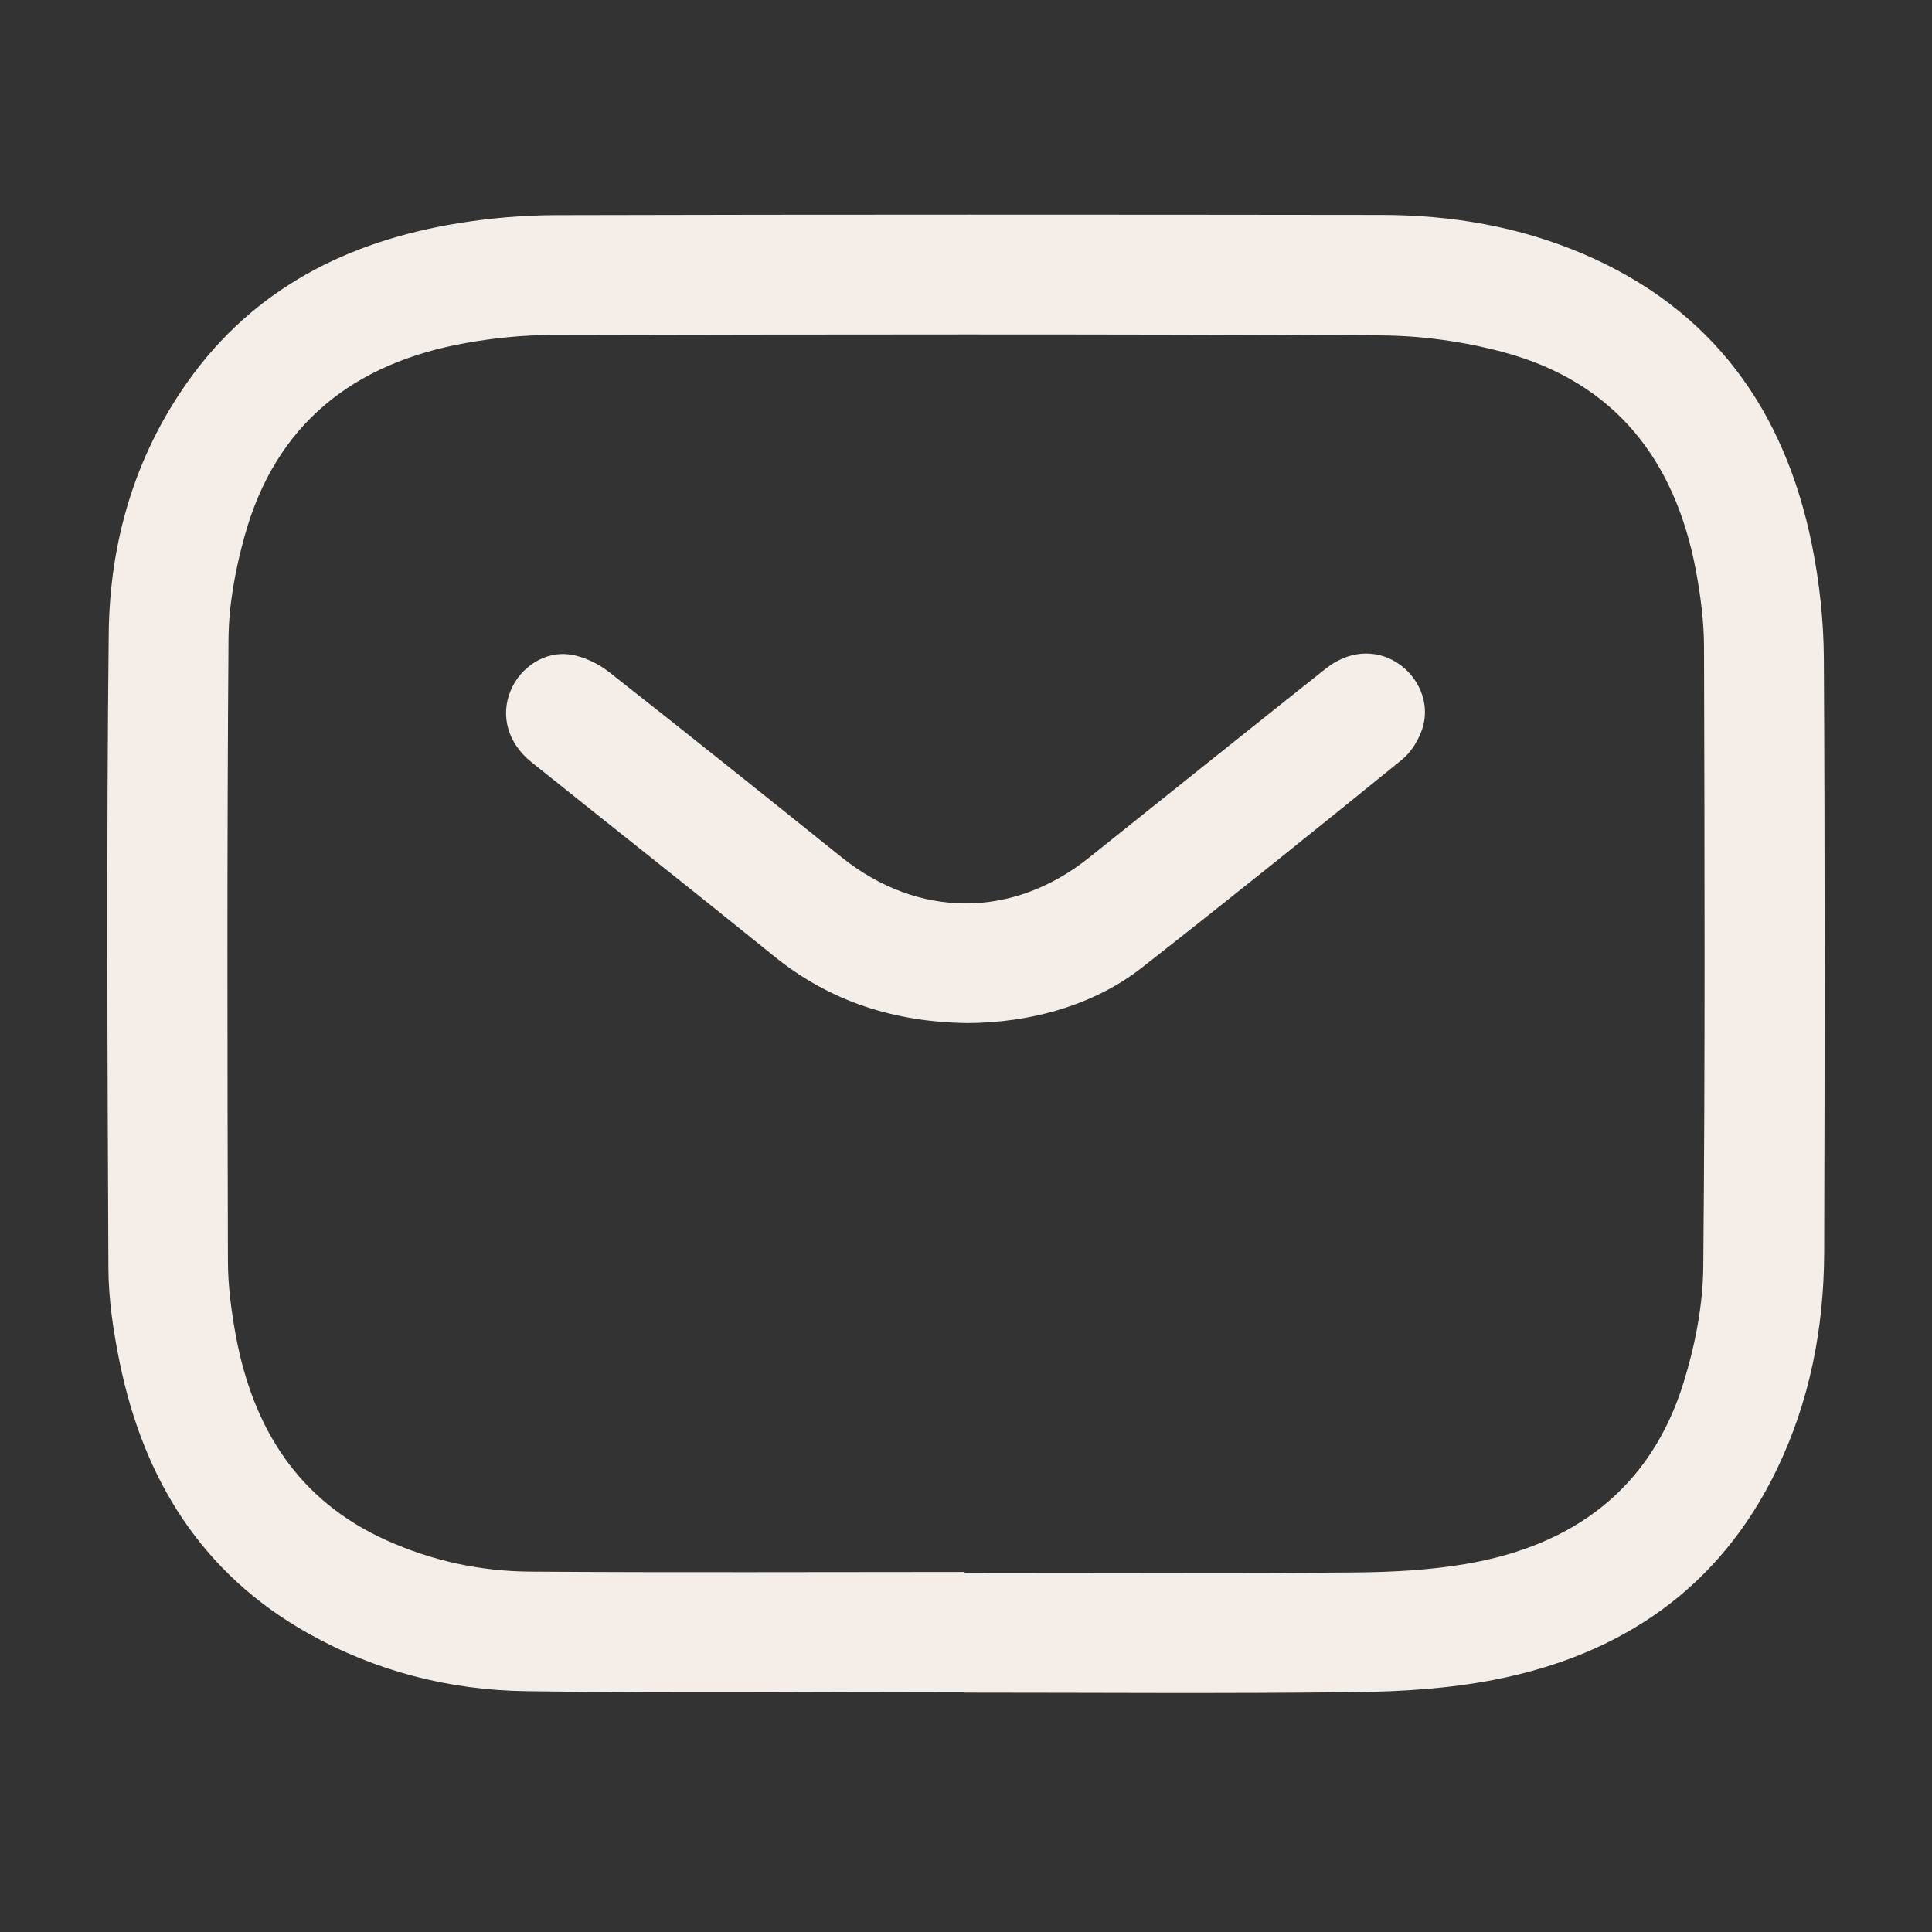
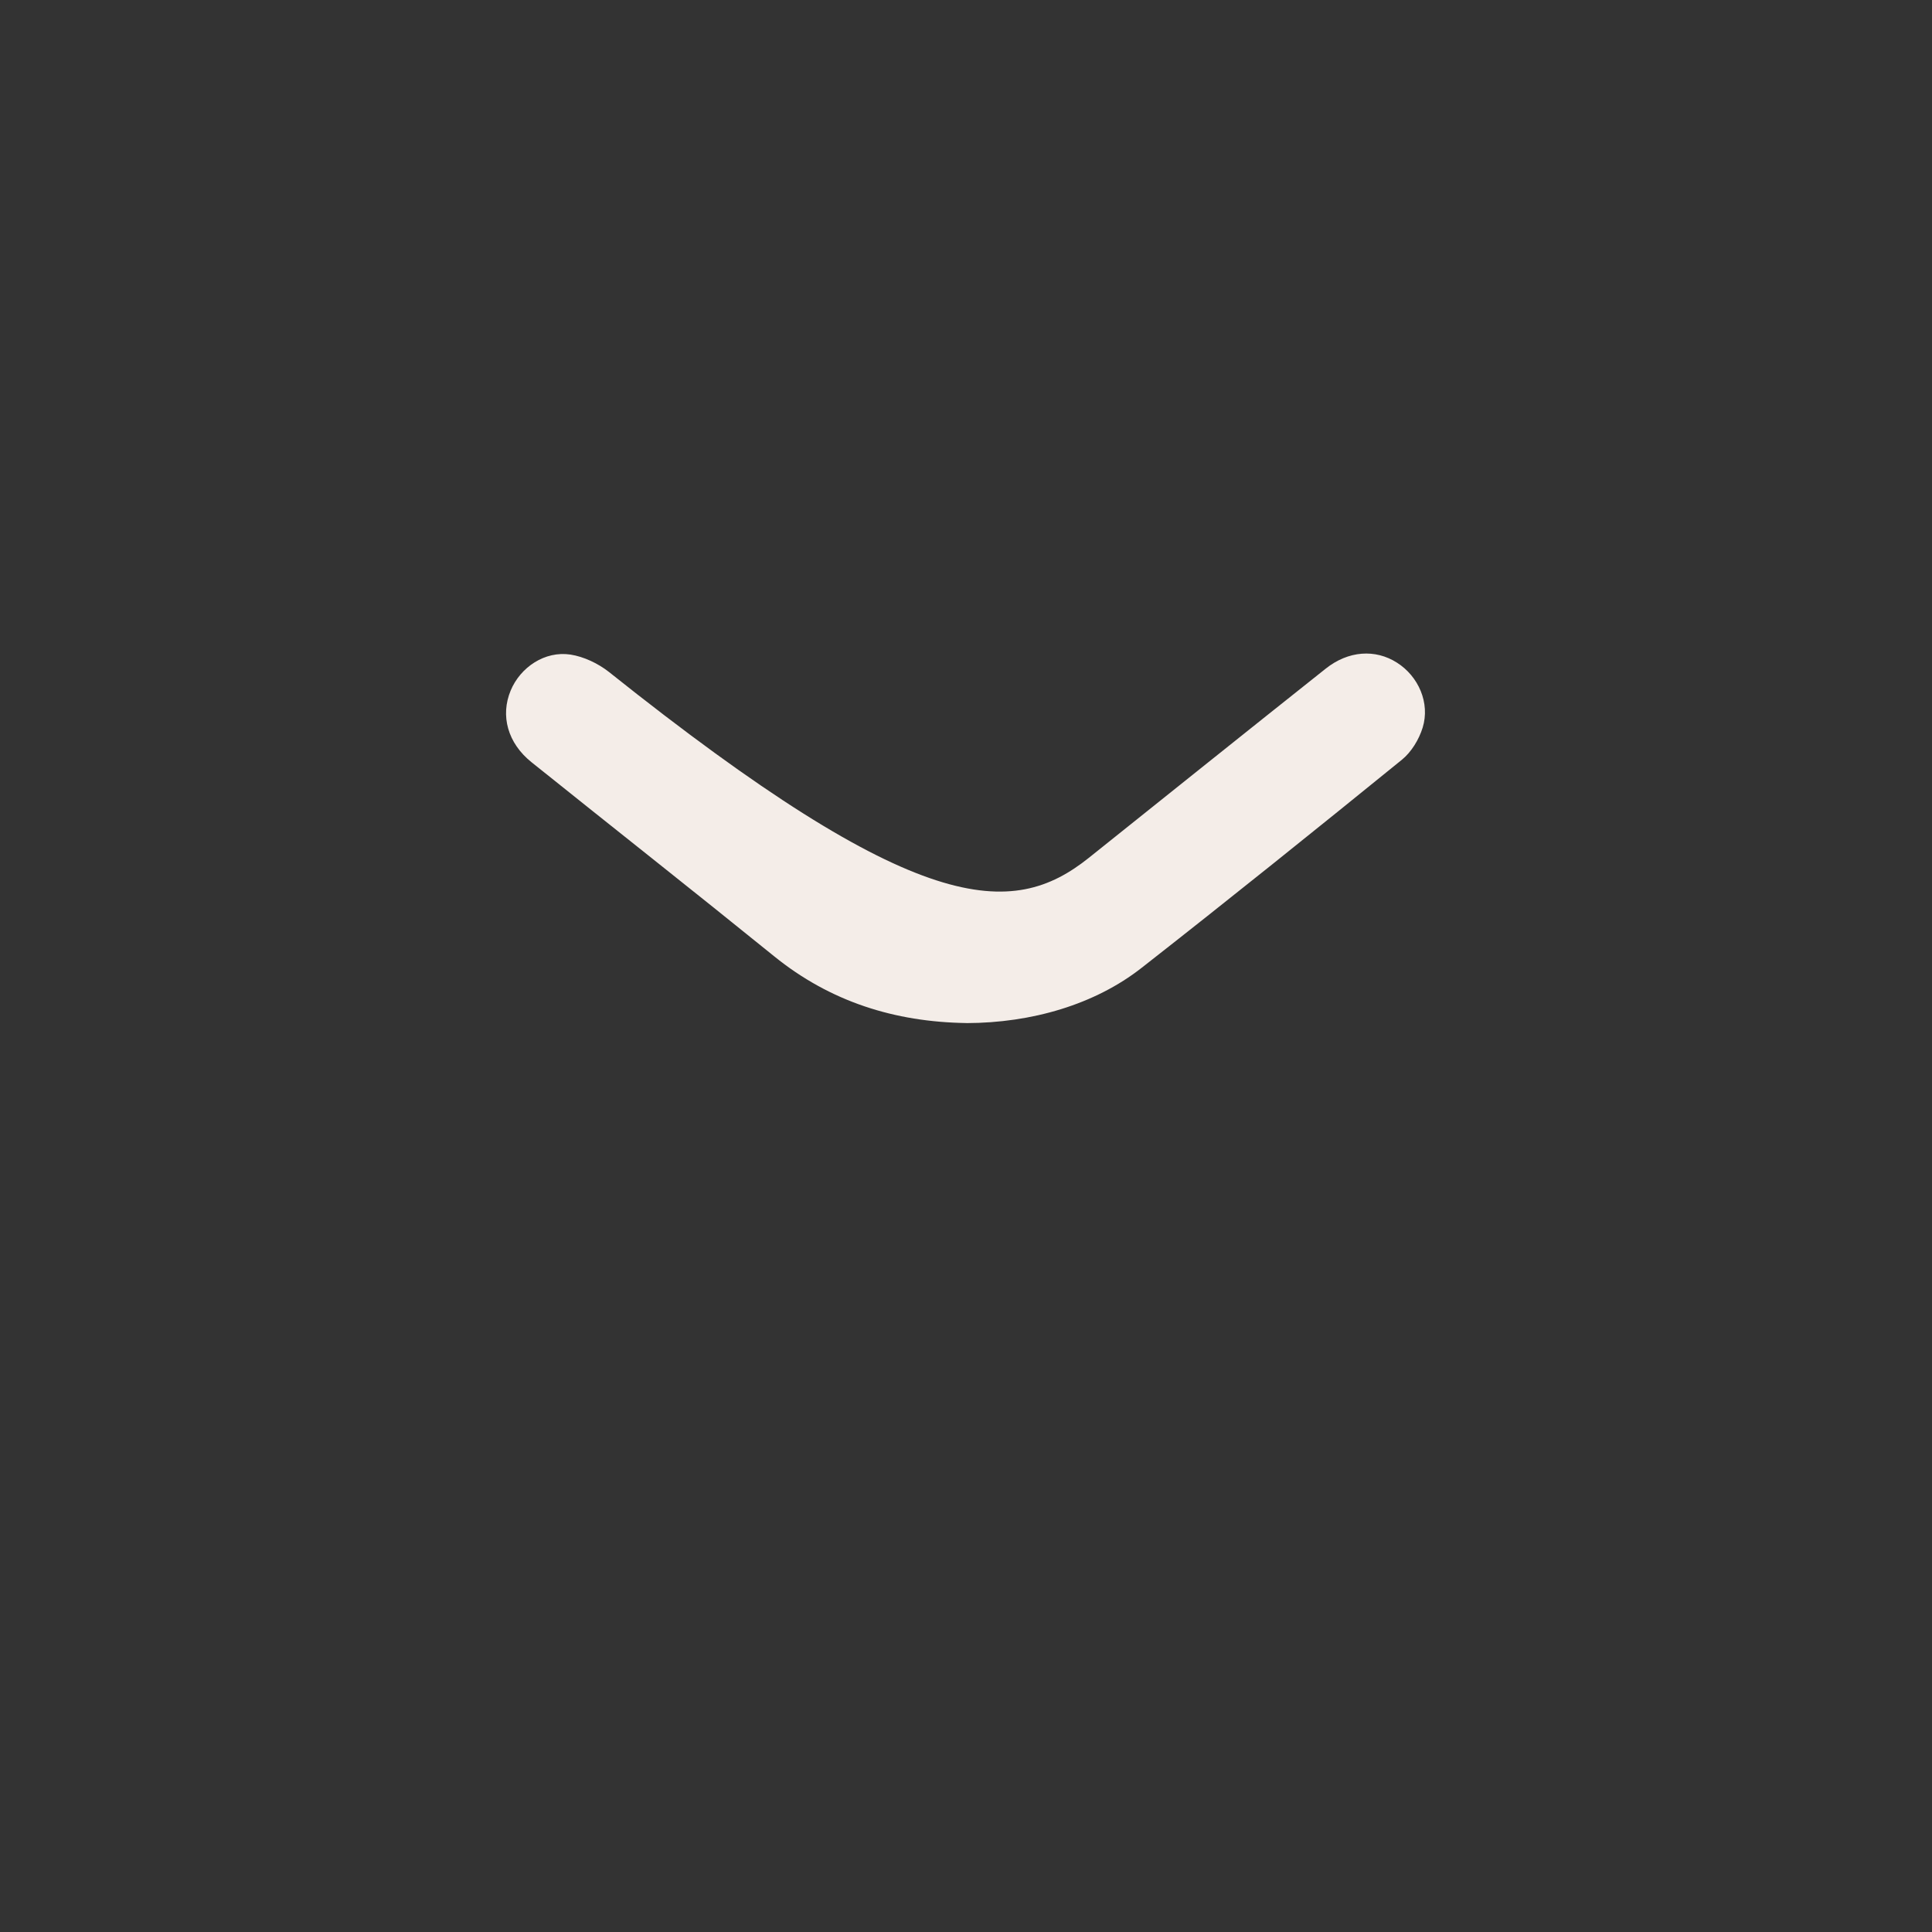
<svg xmlns="http://www.w3.org/2000/svg" width="36" height="36" viewBox="0 0 36 36" fill="none">
  <rect x="0" y="0" width="36" height="36" fill="#333333" stroke="none" />
-   <path d="M17.971 31.524C15.249 31.524 12.527 31.552 9.807 31.513C8.374 31.494 6.999 31.142 5.737 30.432C3.759 29.319 2.678 27.568 2.231 25.392C2.113 24.814 2.022 24.218 2.02 23.63C2.002 19.686 1.983 15.742 2.026 11.799C2.045 10.11 2.505 8.512 3.499 7.111C4.73 5.376 6.479 4.497 8.529 4.161C9.136 4.063 9.755 4.009 10.368 4.009C15.497 3.996 20.626 3.999 25.755 4.005C27.045 4.007 28.303 4.221 29.495 4.729C31.907 5.758 33.258 7.642 33.765 10.163C33.904 10.854 33.981 11.569 33.985 12.274C34.006 15.961 34.002 19.649 33.991 23.337C33.986 24.747 33.723 26.112 33.104 27.39C32.035 29.597 30.215 30.833 27.859 31.297C27.01 31.464 26.129 31.52 25.262 31.53C22.831 31.56 20.4 31.54 17.97 31.54C17.97 31.535 17.97 31.529 17.97 31.523L17.971 31.524ZM17.975 29.291C17.975 29.297 17.975 29.302 17.975 29.307C20.407 29.307 22.838 29.319 25.27 29.3C25.954 29.294 26.645 29.256 27.318 29.141C29.308 28.802 30.754 27.747 31.37 25.767C31.584 25.076 31.73 24.333 31.738 23.613C31.774 19.761 31.762 15.909 31.752 12.058C31.751 11.584 31.689 11.105 31.602 10.638C31.217 8.575 30.091 7.125 28.023 6.565C27.279 6.364 26.488 6.254 25.719 6.25C20.577 6.223 15.435 6.231 10.292 6.242C9.748 6.243 9.198 6.298 8.663 6.395C6.585 6.77 5.136 7.903 4.559 9.985C4.386 10.607 4.263 11.265 4.258 11.908C4.229 15.77 4.237 19.634 4.247 23.497C4.248 23.959 4.31 24.426 4.393 24.882C4.711 26.606 5.551 27.959 7.205 28.703C8.053 29.084 8.955 29.279 9.879 29.285C12.578 29.304 15.277 29.291 17.975 29.291V29.291Z" fill="#F4EDE8" />
-   <path d="M18.005 19.063C16.674 19.043 15.472 18.667 14.424 17.818C12.924 16.603 11.408 15.409 9.903 14.202C9.46 13.847 9.32 13.336 9.516 12.866C9.698 12.431 10.153 12.125 10.63 12.197C10.879 12.236 11.142 12.361 11.343 12.518C12.797 13.659 14.239 14.816 15.681 15.973C17.104 17.115 18.863 17.123 20.288 15.985C21.759 14.809 23.229 13.63 24.703 12.459C25.124 12.124 25.627 12.09 26.031 12.348C26.43 12.601 26.651 13.098 26.509 13.559C26.441 13.779 26.299 14.013 26.123 14.156C24.516 15.461 22.903 16.758 21.274 18.033C20.401 18.718 19.227 19.061 18.007 19.064L18.005 19.063Z" fill="#F4EDE8" />
+   <path d="M18.005 19.063C16.674 19.043 15.472 18.667 14.424 17.818C12.924 16.603 11.408 15.409 9.903 14.202C9.46 13.847 9.32 13.336 9.516 12.866C9.698 12.431 10.153 12.125 10.63 12.197C10.879 12.236 11.142 12.361 11.343 12.518C17.104 17.115 18.863 17.123 20.288 15.985C21.759 14.809 23.229 13.63 24.703 12.459C25.124 12.124 25.627 12.09 26.031 12.348C26.43 12.601 26.651 13.098 26.509 13.559C26.441 13.779 26.299 14.013 26.123 14.156C24.516 15.461 22.903 16.758 21.274 18.033C20.401 18.718 19.227 19.061 18.007 19.064L18.005 19.063Z" fill="#F4EDE8" />
</svg>